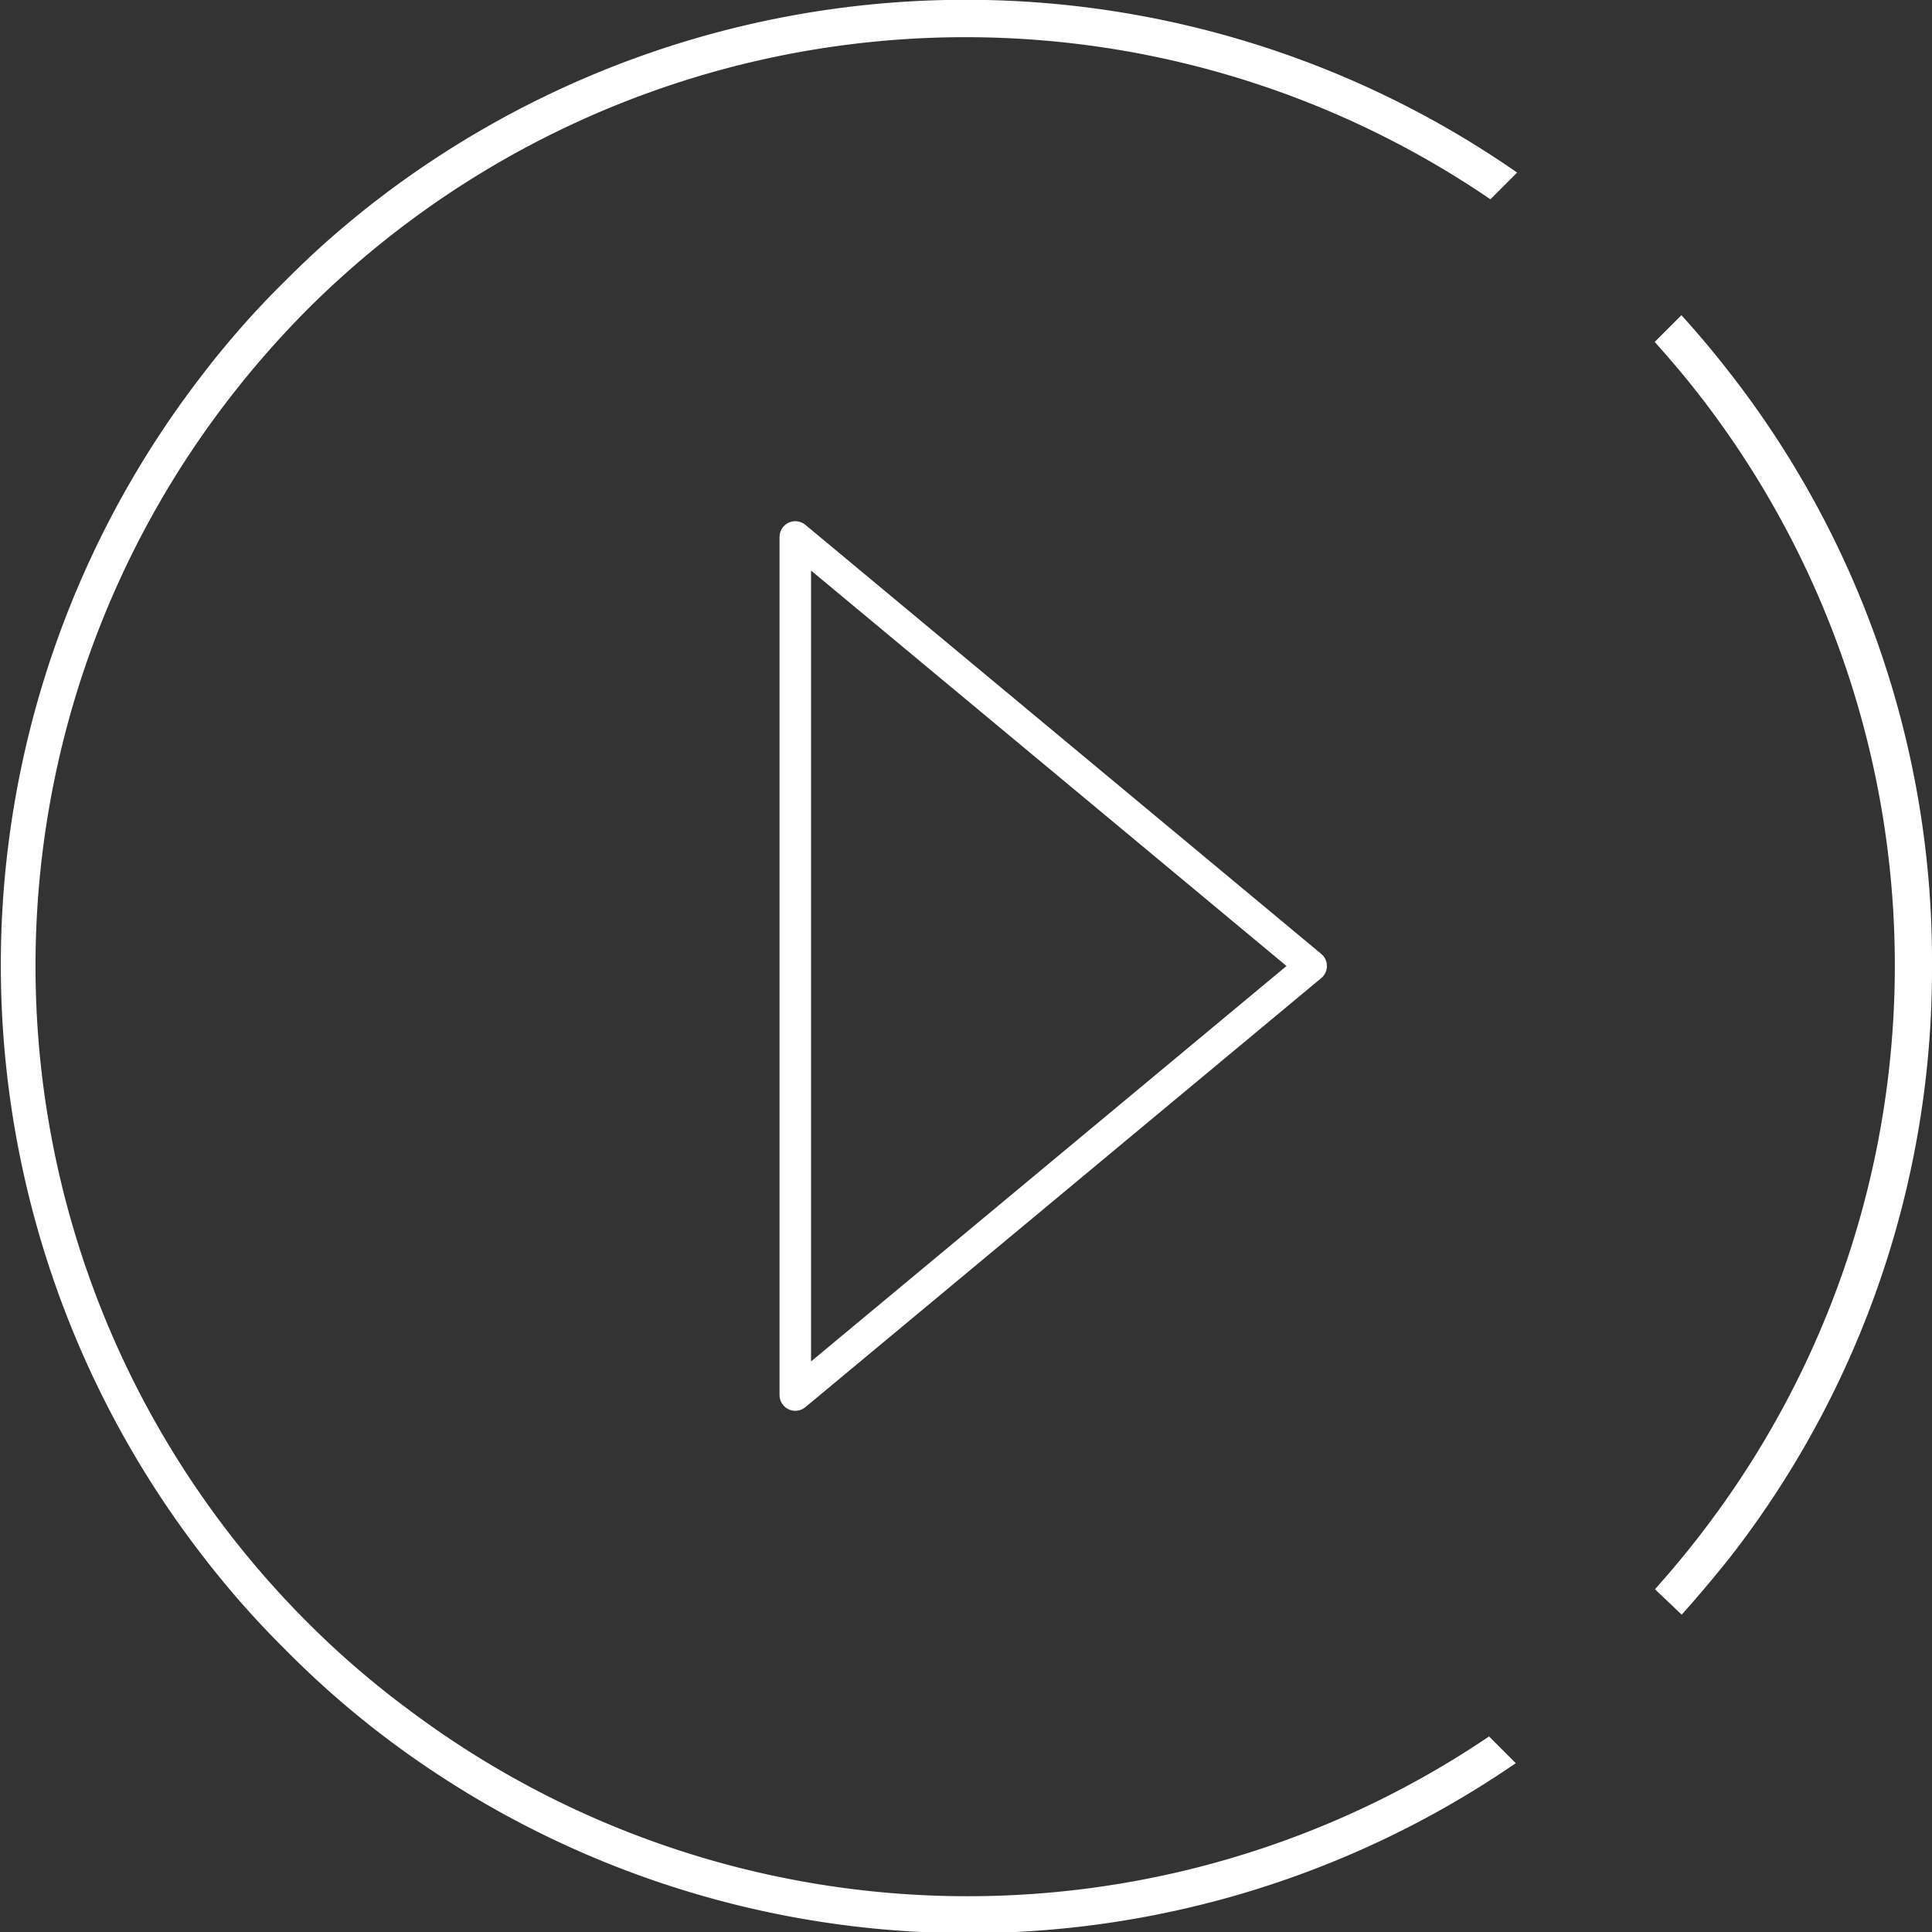
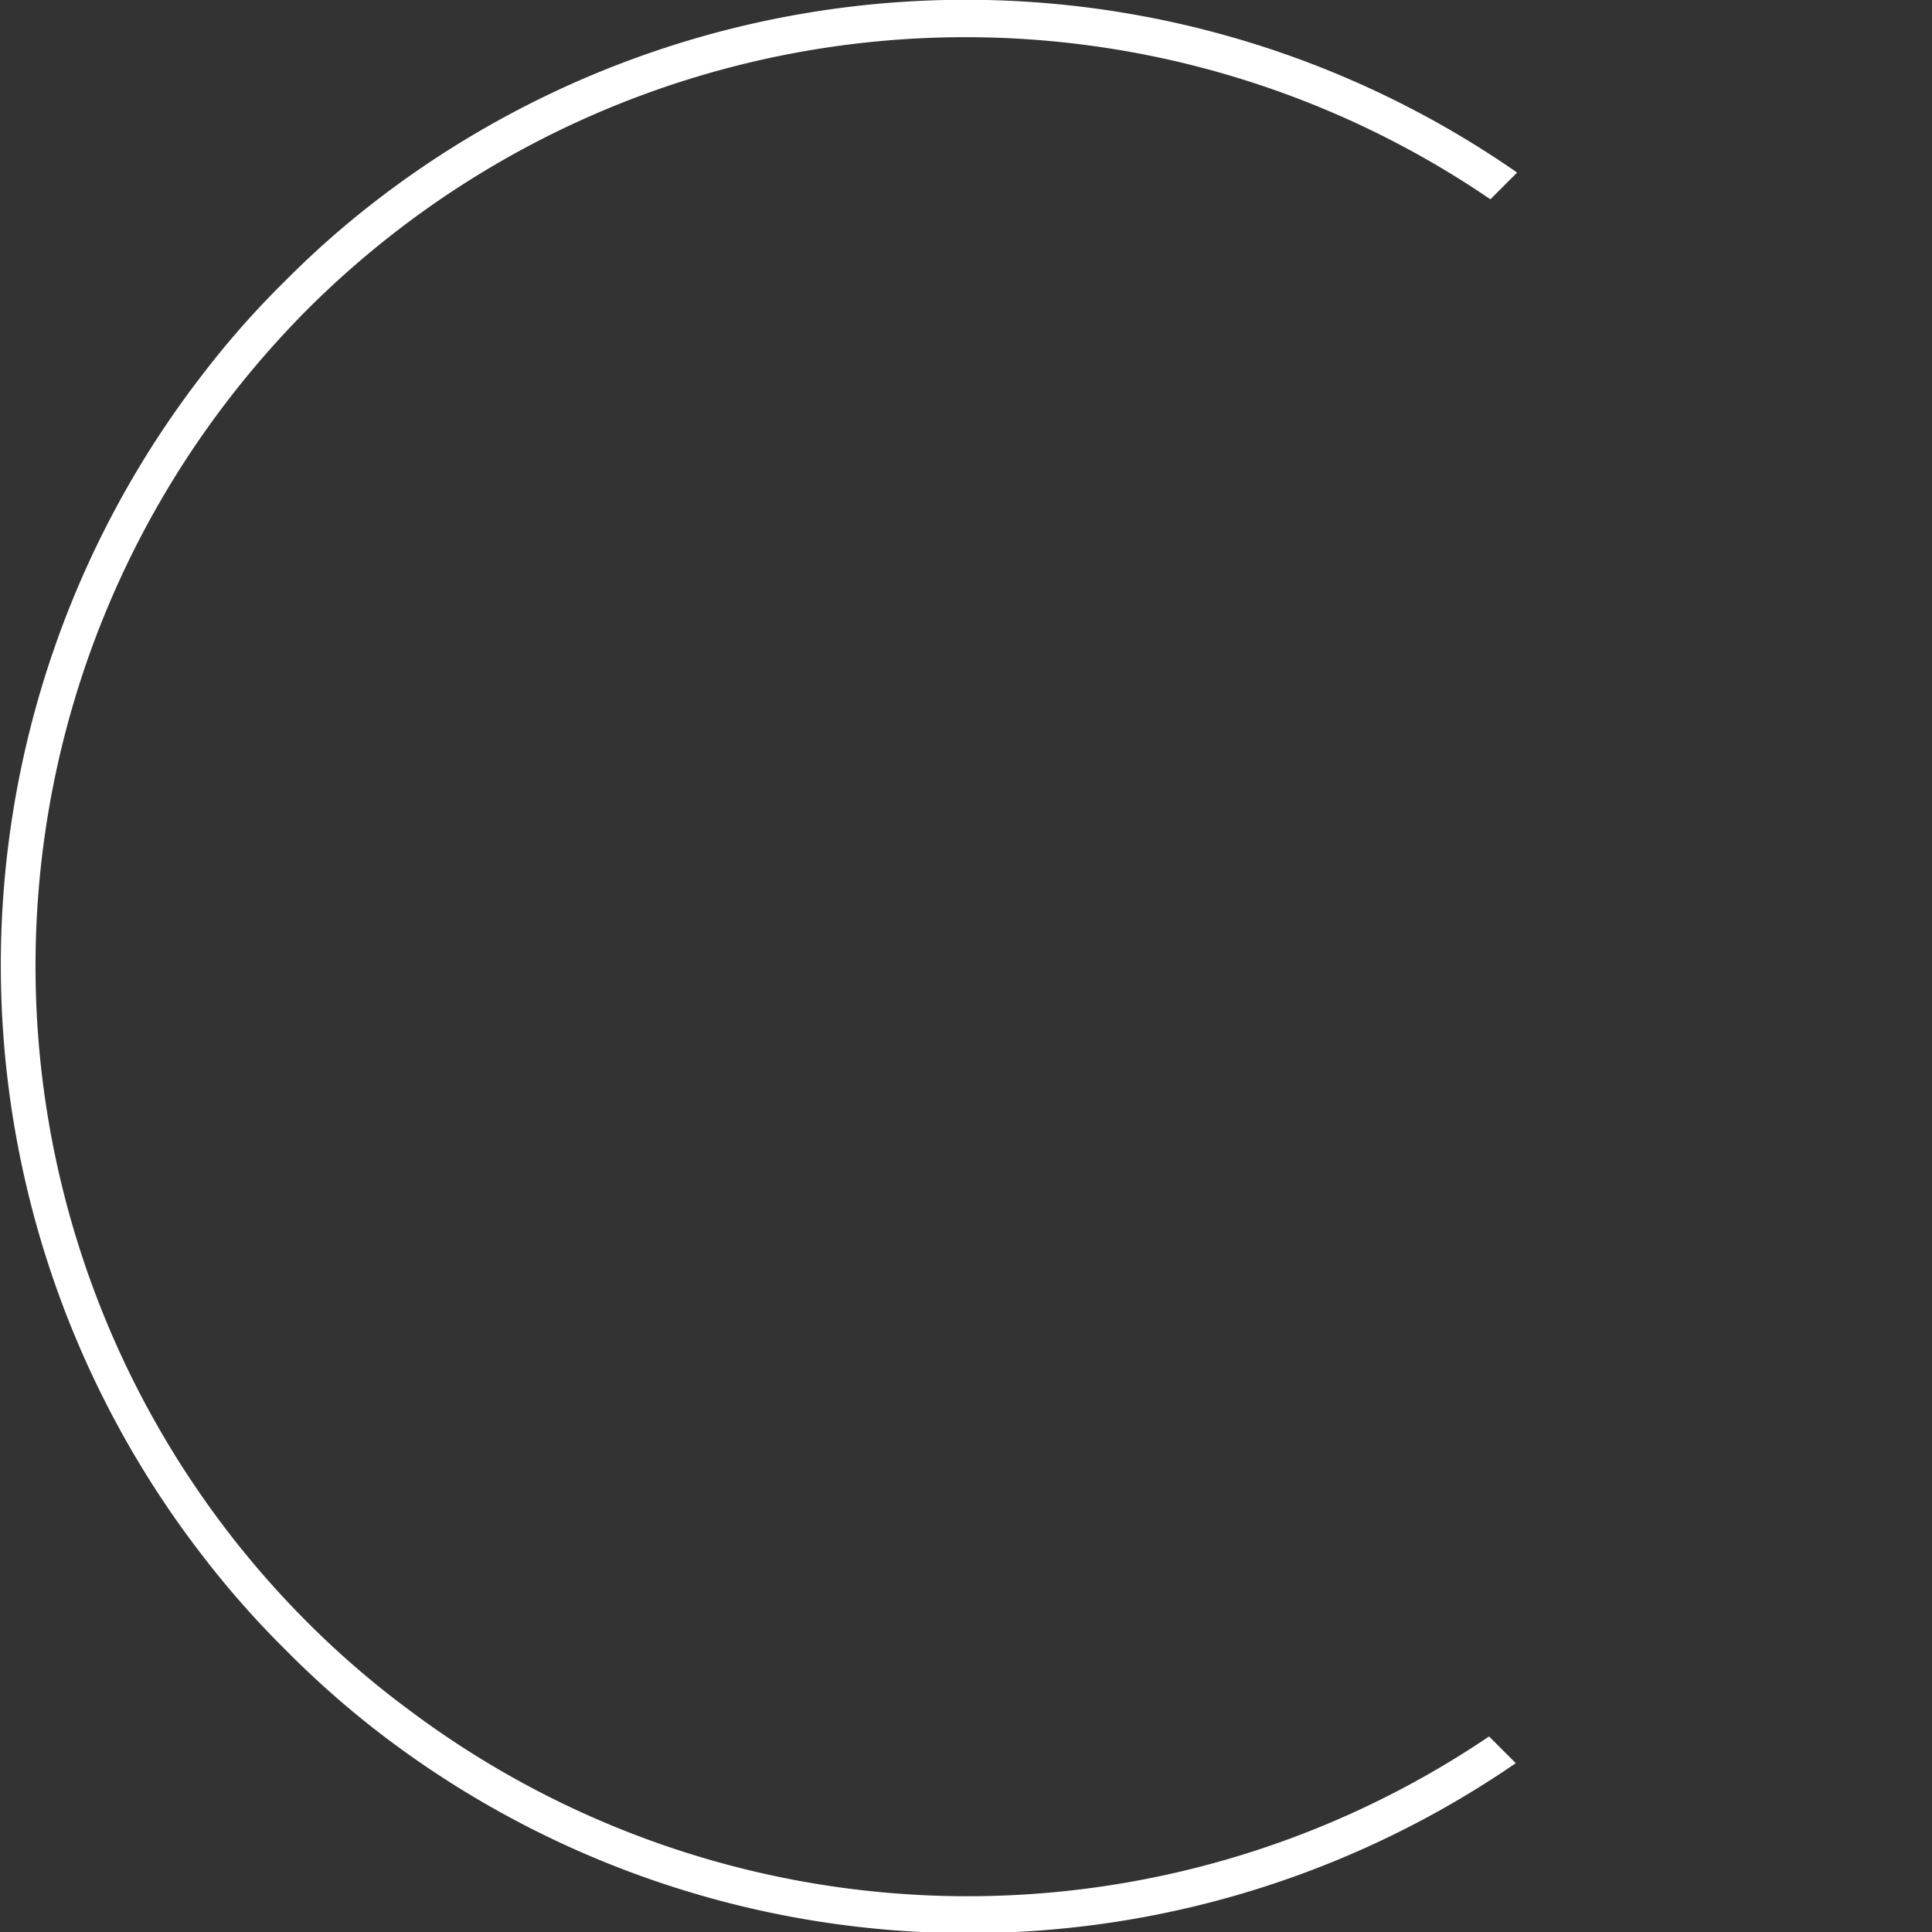
<svg xmlns="http://www.w3.org/2000/svg" viewBox="0 0 72.32 72.32">
  <rect x="0" y="0" width="72.32" height="72.32" fill="#333333" stroke="none" />
  <defs>
    <style>.cls-1{fill:#fff;}.cls-2{fill:none;stroke:#fff;stroke-linecap:round;stroke-linejoin:round;stroke-width:1.18px;}</style>
  </defs>
  <title>Ресурс 87</title>
  <g id="Слой_2" data-name="Слой 2">
    <g id="Слой_1-2" data-name="Слой 1">
-       <path class="cls-1" d="M72.32,36.16a35.84,35.84,0,0,1-7.54,22.11c-.59.74-1.2,1.47-1.83,2.17l-1-.95c.74-.83,1.44-1.68,2.09-2.56A34.81,34.81,0,0,0,64,15.3c-.64-.86-1.34-1.7-2.06-2.5l1-1c.63.69,1.22,1.4,1.79,2.13A35.8,35.8,0,0,1,72.32,36.16Z" />
      <path class="cls-1" d="M55.74,65l1,1A36.17,36.17,0,0,1,14,64.71a35.13,35.13,0,0,1-3.36-3,34.41,34.41,0,0,1-3-3.4,36.14,36.14,0,0,1-.06-44.29,33.39,33.39,0,0,1,3.1-3.51,34.31,34.31,0,0,1,3.4-3A36.16,36.16,0,0,1,56.79,6.46l-1,1A34.86,34.86,0,0,0,11.6,11.49a35.45,35.45,0,0,0-3.37,3.89,34.74,34.74,0,0,0,3.34,45.41A33.7,33.7,0,0,0,15.3,64,34.84,34.84,0,0,0,55.74,65Z" />
-       <polygon class="cls-2" points="29.77 52.22 49.08 36.16 29.77 20.1 29.77 52.22" />
    </g>
  </g>
</svg>